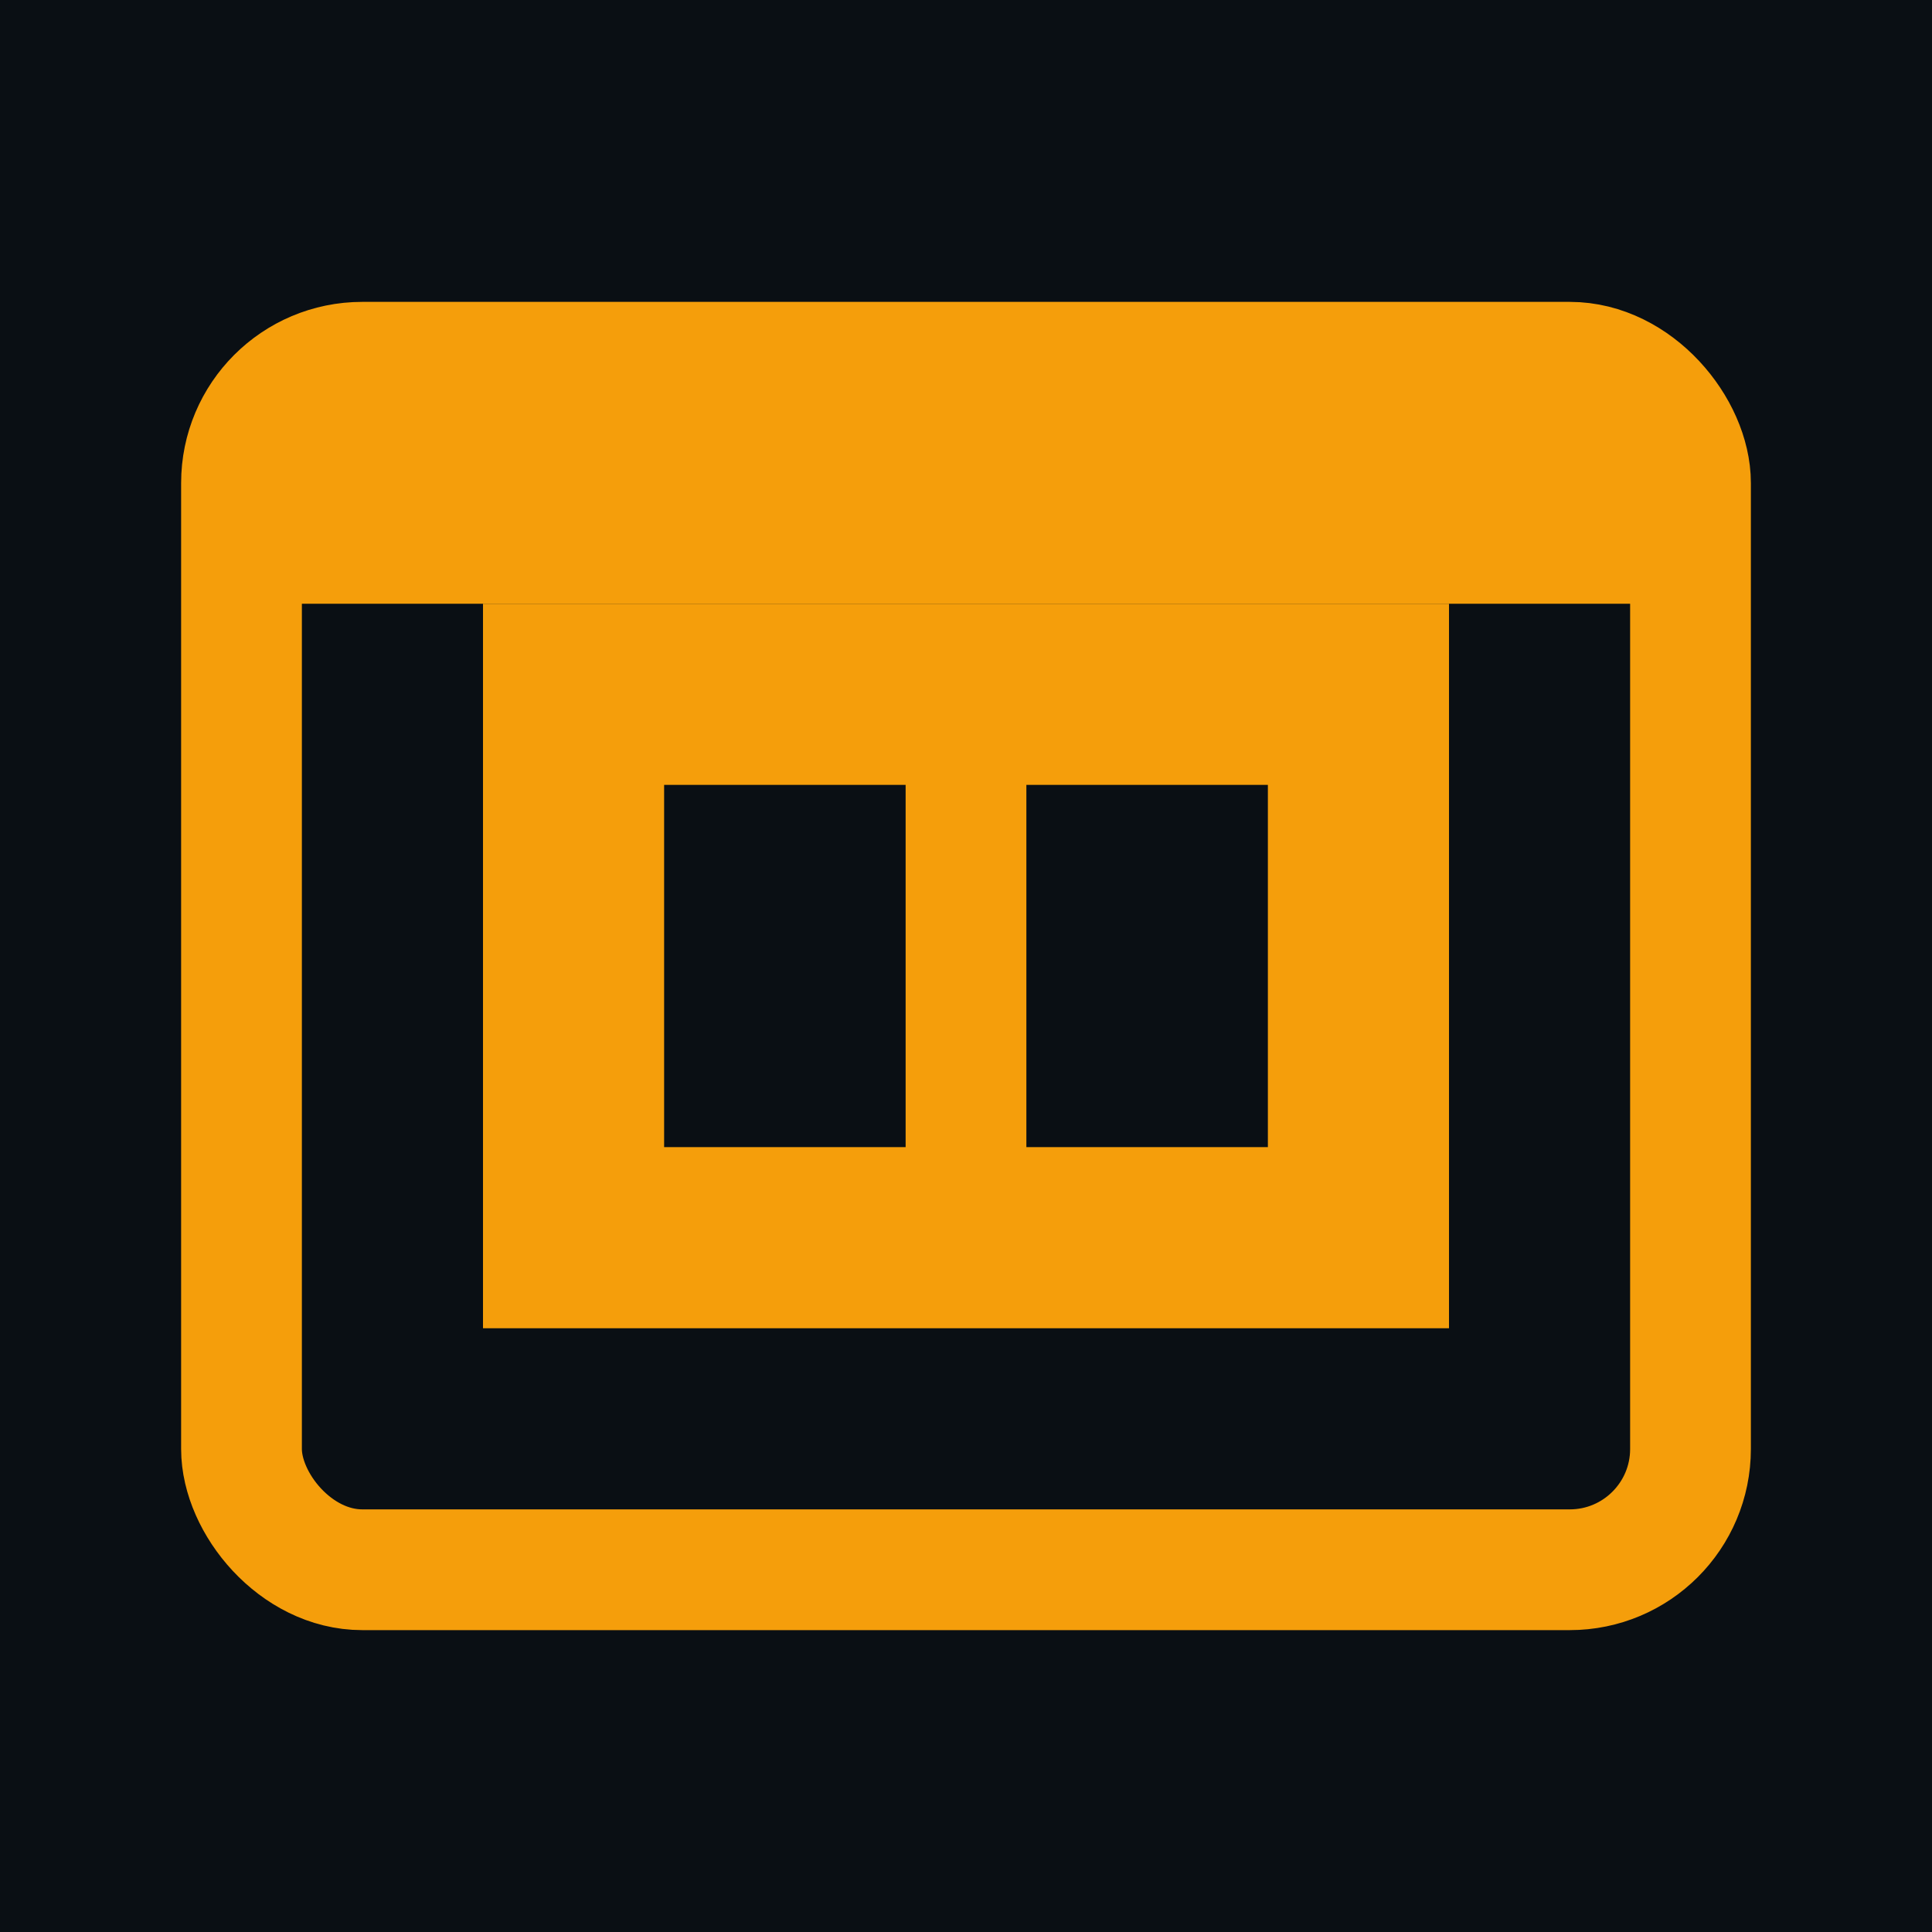
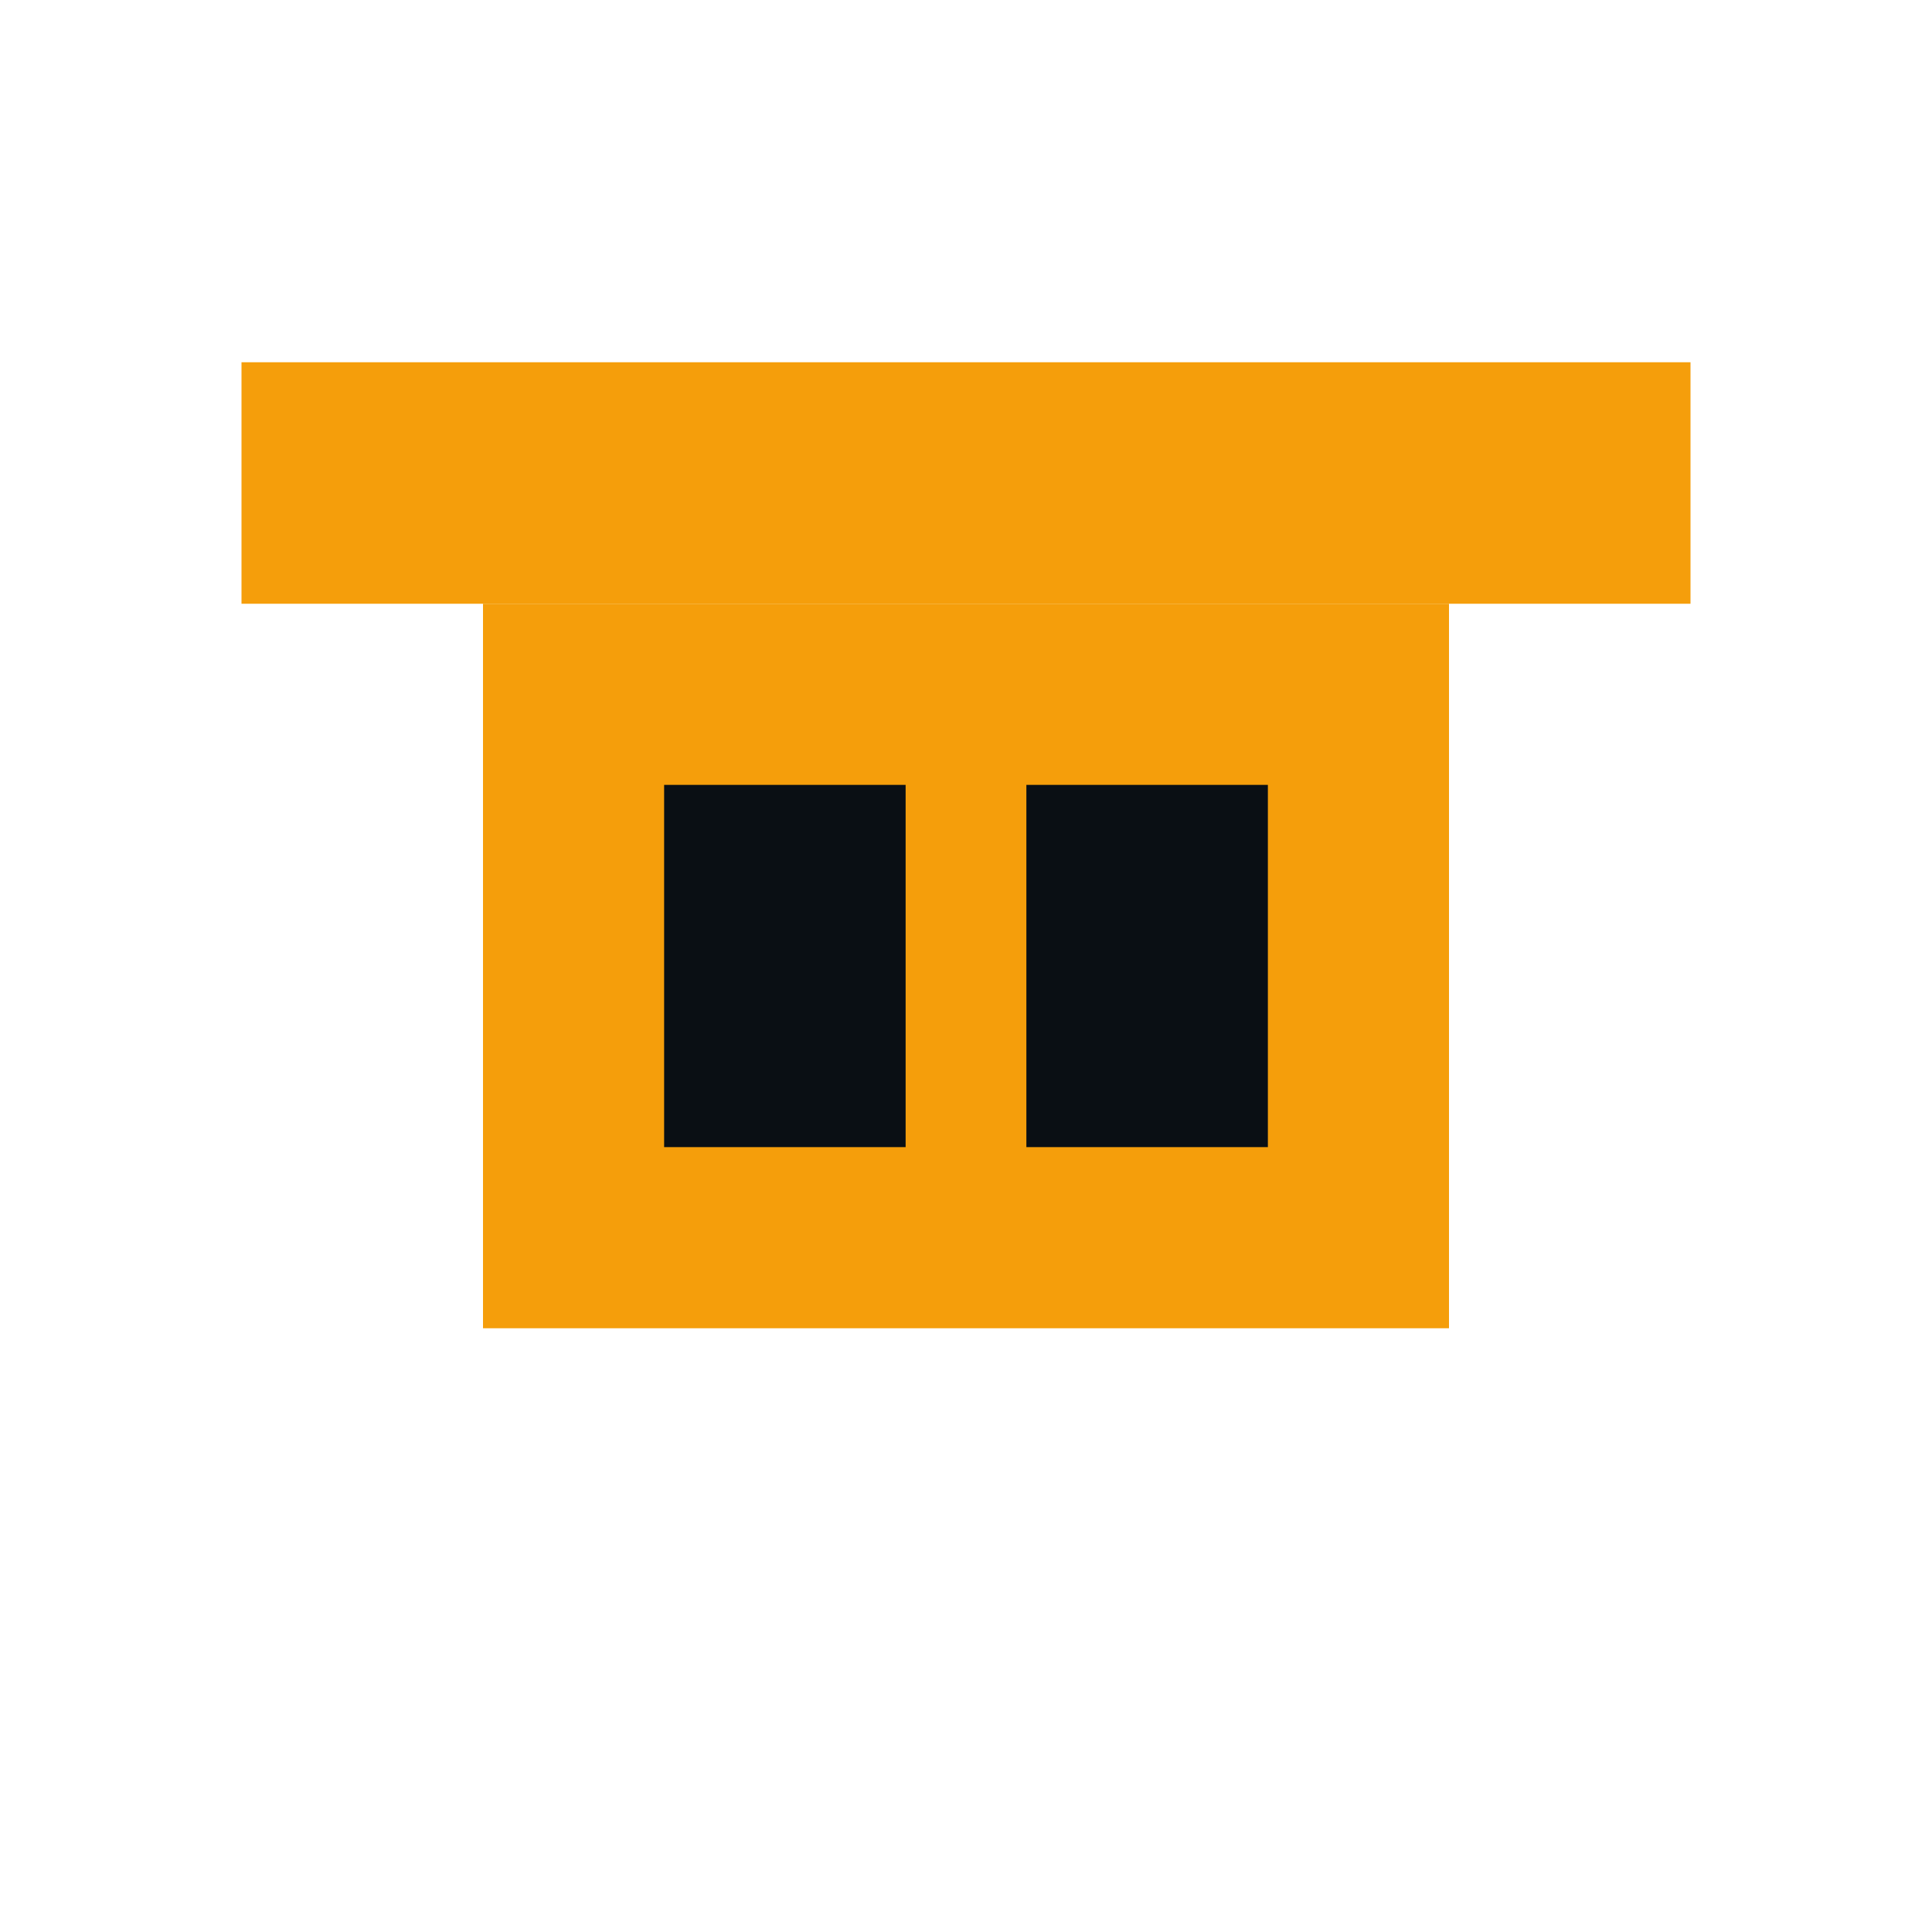
<svg xmlns="http://www.w3.org/2000/svg" viewBox="0 0 32 32">
-   <rect width="32" height="32" fill="#0a0f14" />
-   <rect x="4" y="6" width="24" height="20" rx="2" fill="none" stroke="#f59e0b" stroke-width="2" />
  <rect x="8" y="10" width="16" height="12" fill="#f59e0b" />
  <rect x="11" y="13" width="4" height="6" fill="#0a0f14" />
  <rect x="17" y="13" width="4" height="6" fill="#0a0f14" />
  <rect x="4" y="6" width="24" height="4" fill="#f59e0b" />
</svg>